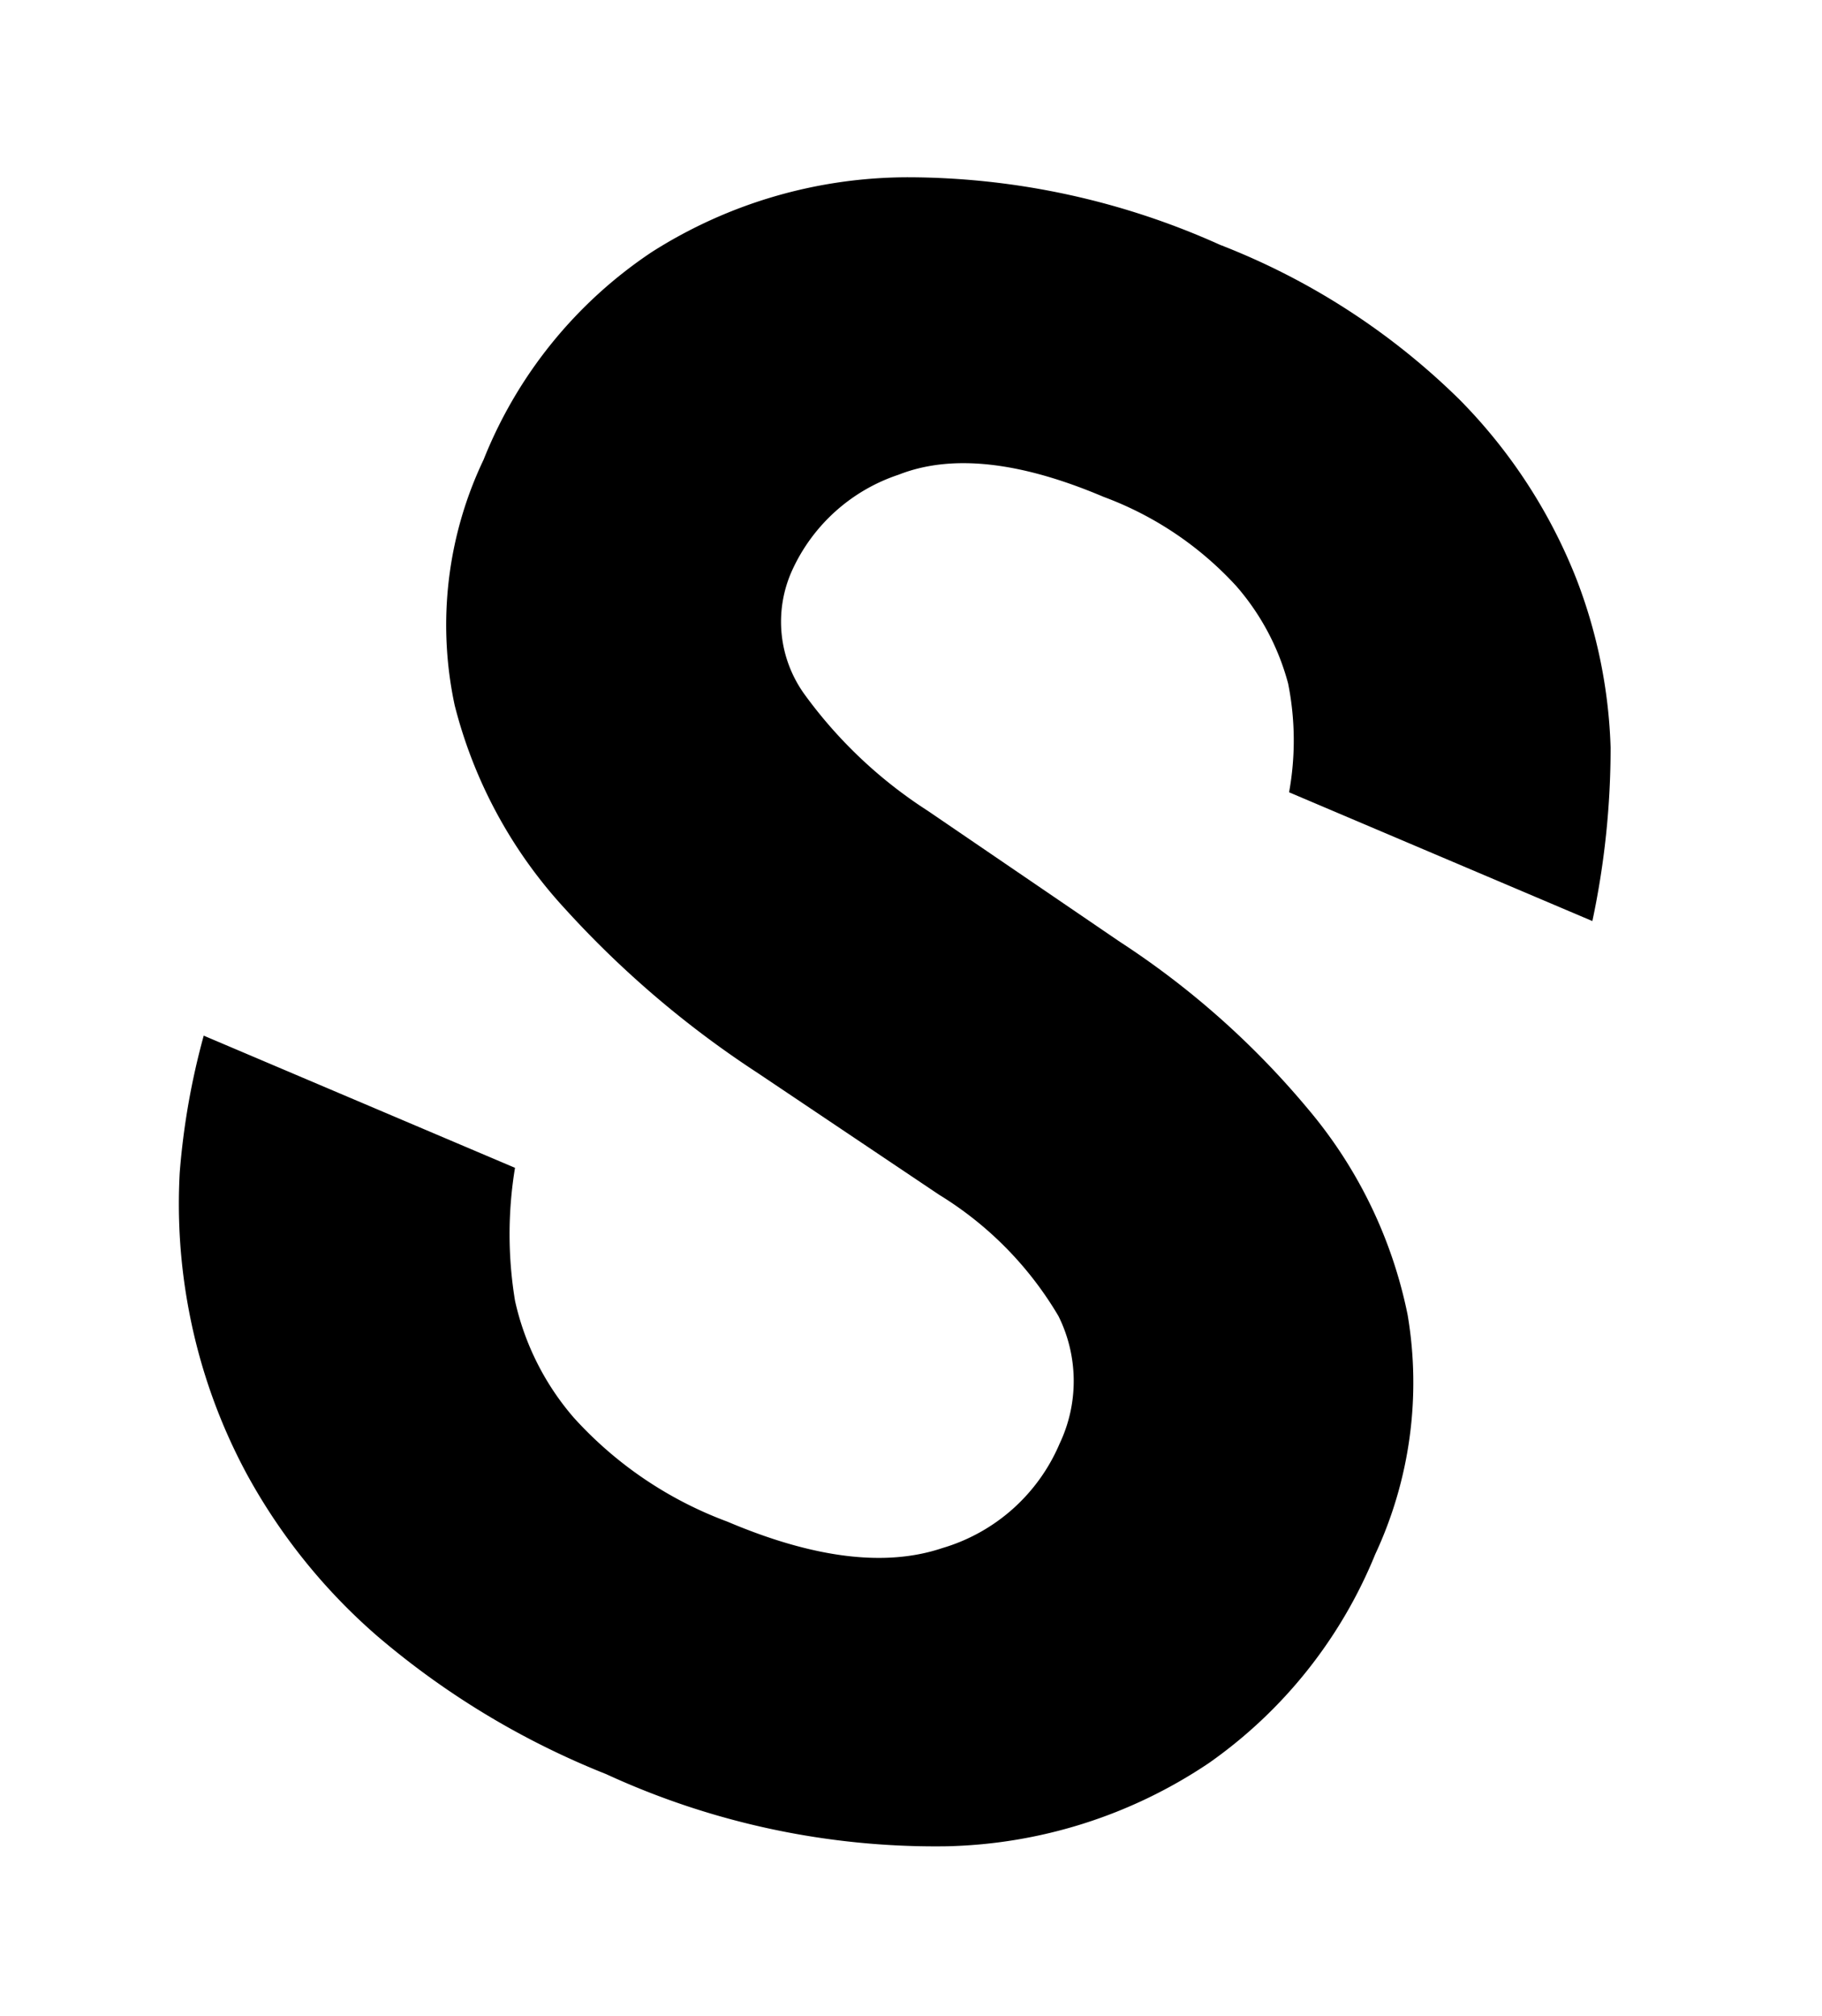
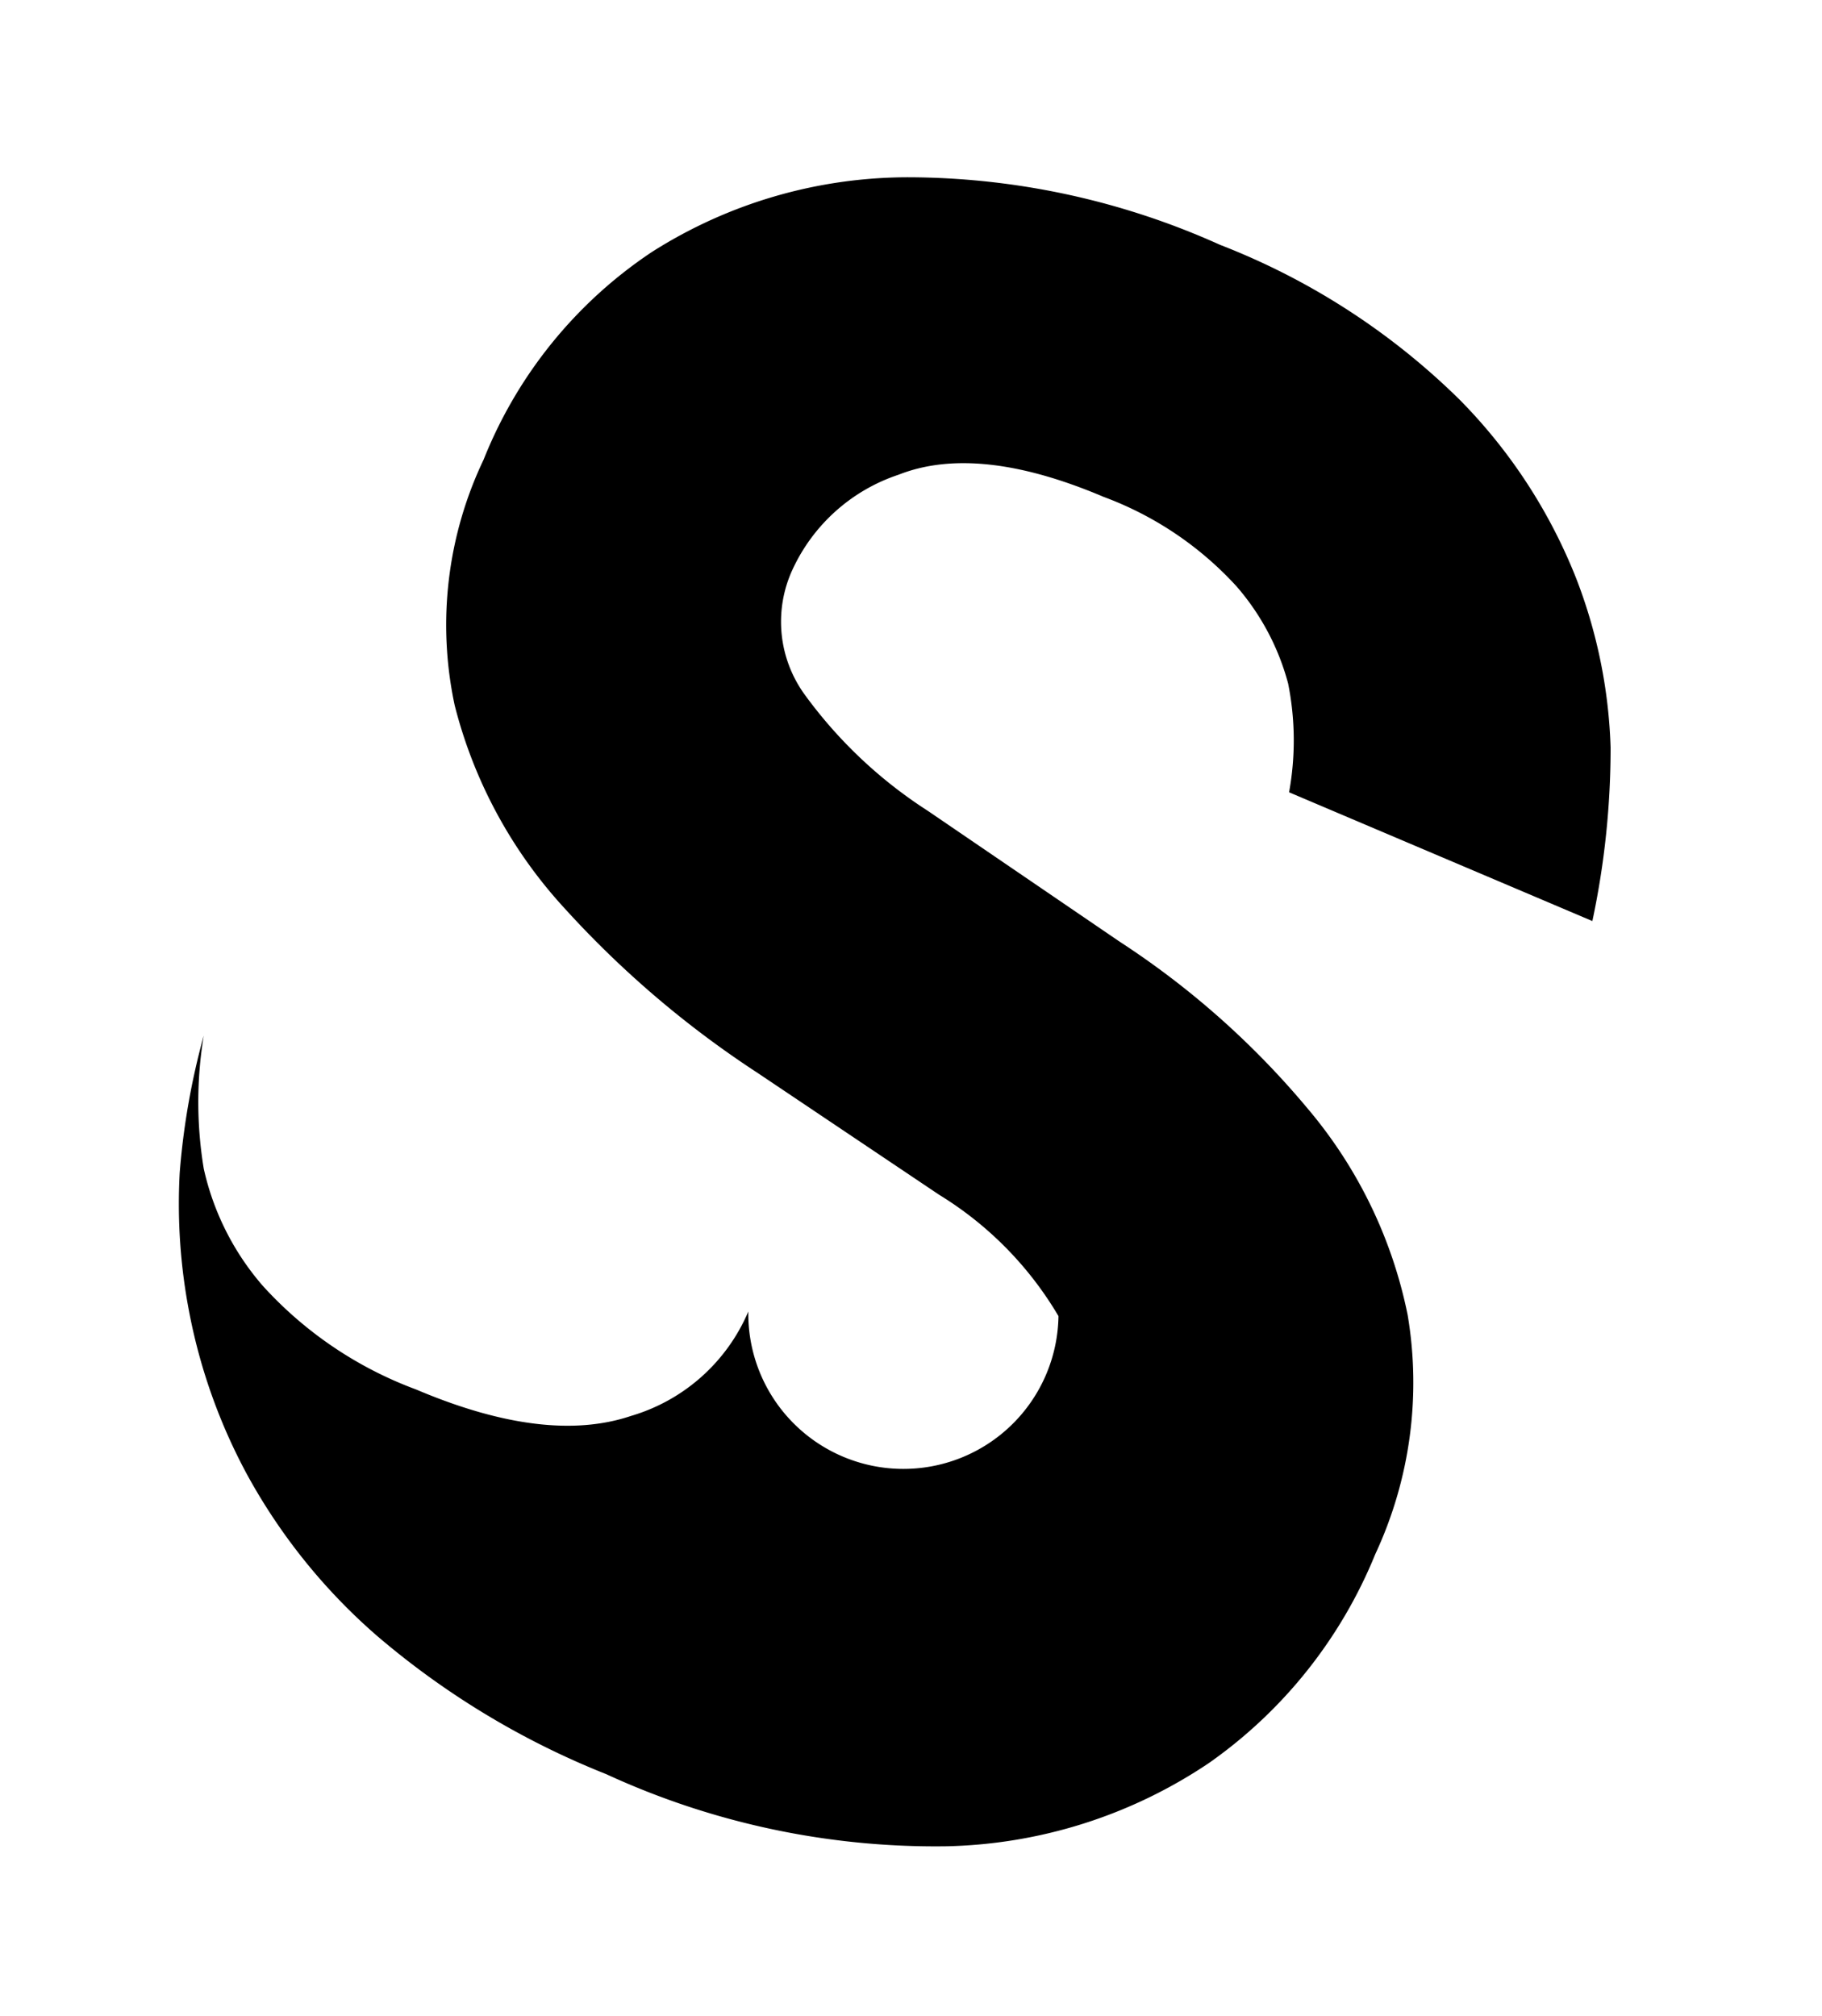
<svg xmlns="http://www.w3.org/2000/svg" width="61.337" height="67.867" viewBox="0 0 61.337 67.867">
  <g transform="matrix(0.921, 0.391, -0.391, 0.921, 21.659, 0)">
    <g transform="translate(0 0)">
      <g transform="translate(0 0)">
-         <path d="M22.172,55.431a27.463,27.463,0,0,1-8.935-1.276,19.719,19.719,0,0,1-6.127-3.282,19.011,19.011,0,0,1-3.9-4.23,19.227,19.227,0,0,1-2.152-4.23A24.56,24.56,0,0,1,0,37.853H11.378a13.742,13.742,0,0,0,1.751,4.121,8.979,8.979,0,0,0,3.355,2.844,13.114,13.114,0,0,0,6.126,1.2q4.741,0,7-2.006a6.184,6.184,0,0,0,2.261-4.777A4.909,4.909,0,0,0,30.159,35.3a11.825,11.825,0,0,0-5.288-2.188l-7.22-1.386a33.421,33.421,0,0,1-8.132-2.553,15.831,15.831,0,0,1-6.09-4.85,12.914,12.914,0,0,1-2.334-7.986,15.106,15.106,0,0,1,2.48-8.643,16.065,16.065,0,0,1,6.965-5.689A25.637,25.637,0,0,1,21.078,0a23.675,23.675,0,0,1,9.445,1.641A17.92,17.92,0,0,1,36.5,5.653a17.185,17.185,0,0,1,3.282,4.777A27.95,27.95,0,0,1,41.5,16.046H30.414a9.744,9.744,0,0,0-1.459-3.355,8.2,8.2,0,0,0-2.881-2.334,11.428,11.428,0,0,0-5.288-1.021q-4.595,0-6.637,2.006a6.017,6.017,0,0,0-2.042,4.34,4.175,4.175,0,0,0,2.042,3.72,15.433,15.433,0,0,0,5.324,1.969L27.132,22.9a28.411,28.411,0,0,1,8.023,2.7,15.5,15.5,0,0,1,5.8,5.069A13.658,13.658,0,0,1,43.1,38.51,15.9,15.9,0,0,1,40.7,47.153a16.438,16.438,0,0,1-7.075,6.054A26.482,26.482,0,0,1,22.172,55.431Z" />
+         <path d="M22.172,55.431a27.463,27.463,0,0,1-8.935-1.276,19.719,19.719,0,0,1-6.127-3.282,19.011,19.011,0,0,1-3.9-4.23,19.227,19.227,0,0,1-2.152-4.23A24.56,24.56,0,0,1,0,37.853a13.742,13.742,0,0,0,1.751,4.121,8.979,8.979,0,0,0,3.355,2.844,13.114,13.114,0,0,0,6.126,1.2q4.741,0,7-2.006a6.184,6.184,0,0,0,2.261-4.777A4.909,4.909,0,0,0,30.159,35.3a11.825,11.825,0,0,0-5.288-2.188l-7.22-1.386a33.421,33.421,0,0,1-8.132-2.553,15.831,15.831,0,0,1-6.09-4.85,12.914,12.914,0,0,1-2.334-7.986,15.106,15.106,0,0,1,2.48-8.643,16.065,16.065,0,0,1,6.965-5.689A25.637,25.637,0,0,1,21.078,0a23.675,23.675,0,0,1,9.445,1.641A17.92,17.92,0,0,1,36.5,5.653a17.185,17.185,0,0,1,3.282,4.777A27.95,27.95,0,0,1,41.5,16.046H30.414a9.744,9.744,0,0,0-1.459-3.355,8.2,8.2,0,0,0-2.881-2.334,11.428,11.428,0,0,0-5.288-1.021q-4.595,0-6.637,2.006a6.017,6.017,0,0,0-2.042,4.34,4.175,4.175,0,0,0,2.042,3.72,15.433,15.433,0,0,0,5.324,1.969L27.132,22.9a28.411,28.411,0,0,1,8.023,2.7,15.5,15.5,0,0,1,5.8,5.069A13.658,13.658,0,0,1,43.1,38.51,15.9,15.9,0,0,1,40.7,47.153a16.438,16.438,0,0,1-7.075,6.054A26.482,26.482,0,0,1,22.172,55.431Z" />
      </g>
    </g>
  </g>
</svg>